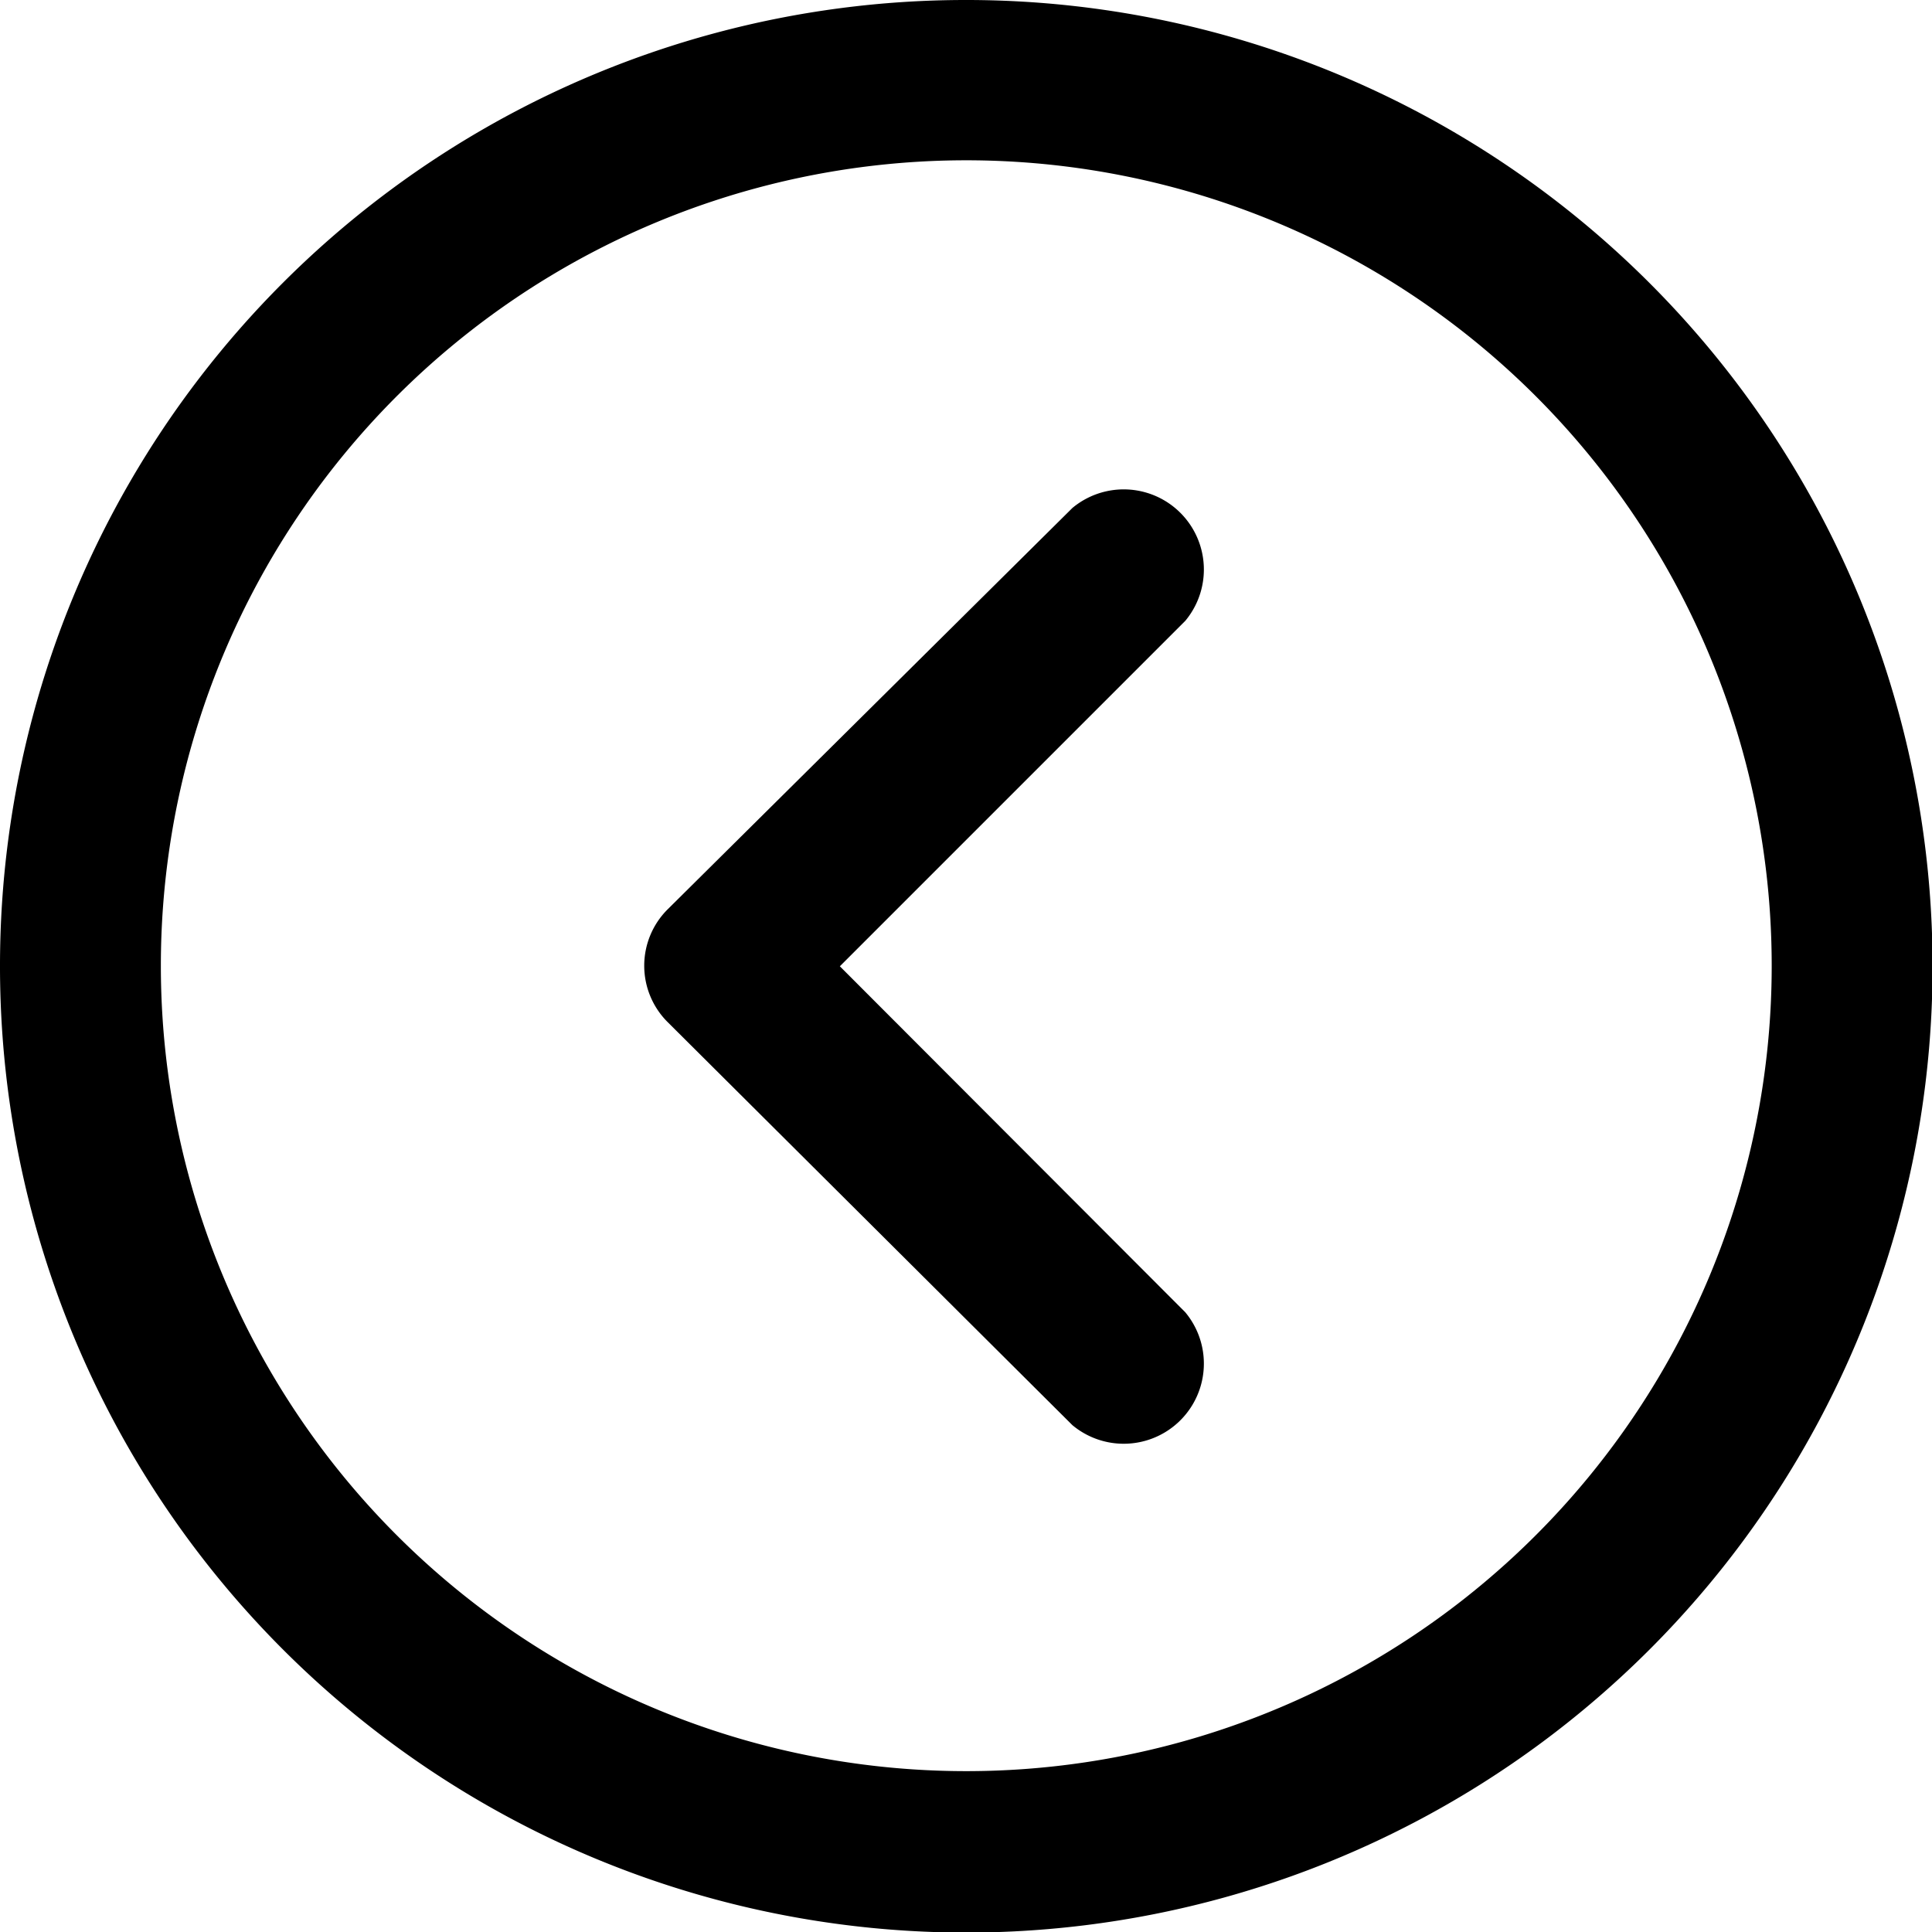
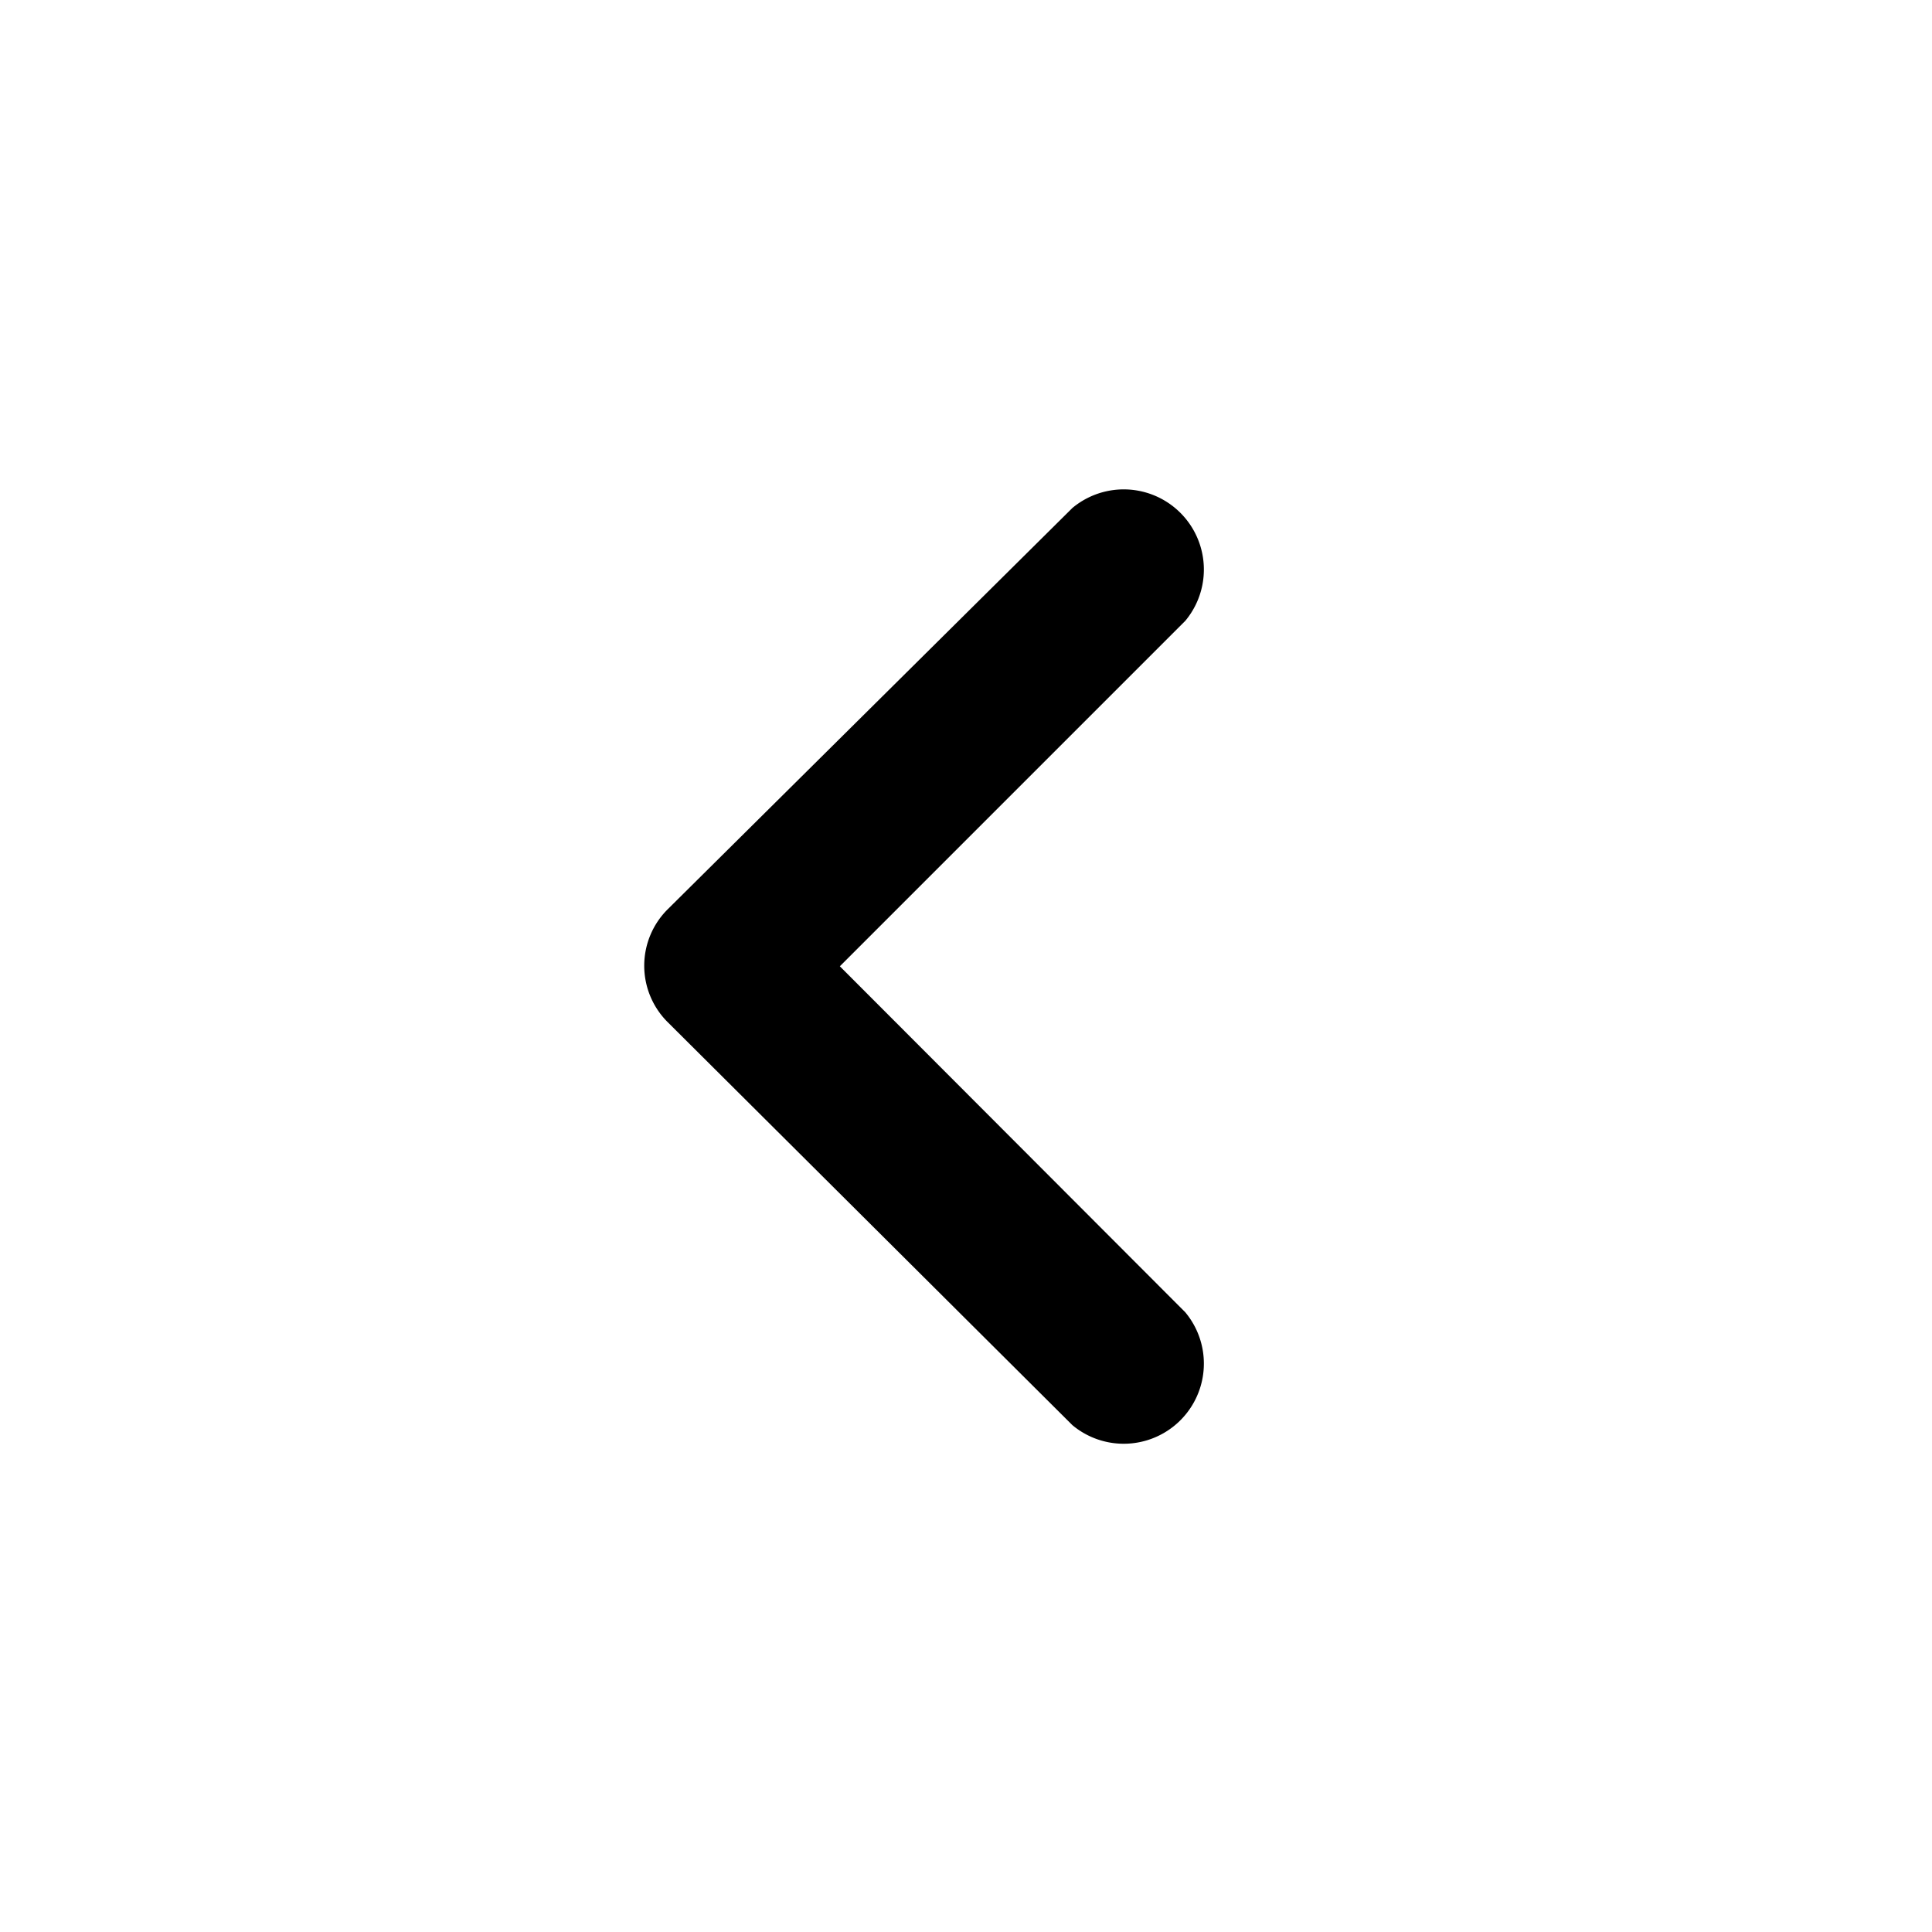
<svg xmlns="http://www.w3.org/2000/svg" viewBox="0 0 34.23 34.23">
  <g id="Layer_2" data-name="Layer 2">
    <g id="Layer_1-2" data-name="Layer 1">
-       <path d="M0,17.11A17.12,17.12,0,1,0,17.11,0,17.11,17.11,0,0,0,0,17.11Zm2.85,0A14.27,14.27,0,1,1,17.11,31.38,14.27,14.27,0,0,1,2.85,17.11Z" />
      <path d="M11.83,16.11a1.41,1.41,0,0,0,0,2L19,25.25a1.42,1.42,0,0,0,2-2l-6.12-6.13L21,11a1.42,1.42,0,0,0-2-2Z" />
    </g>
  </g>
</svg>